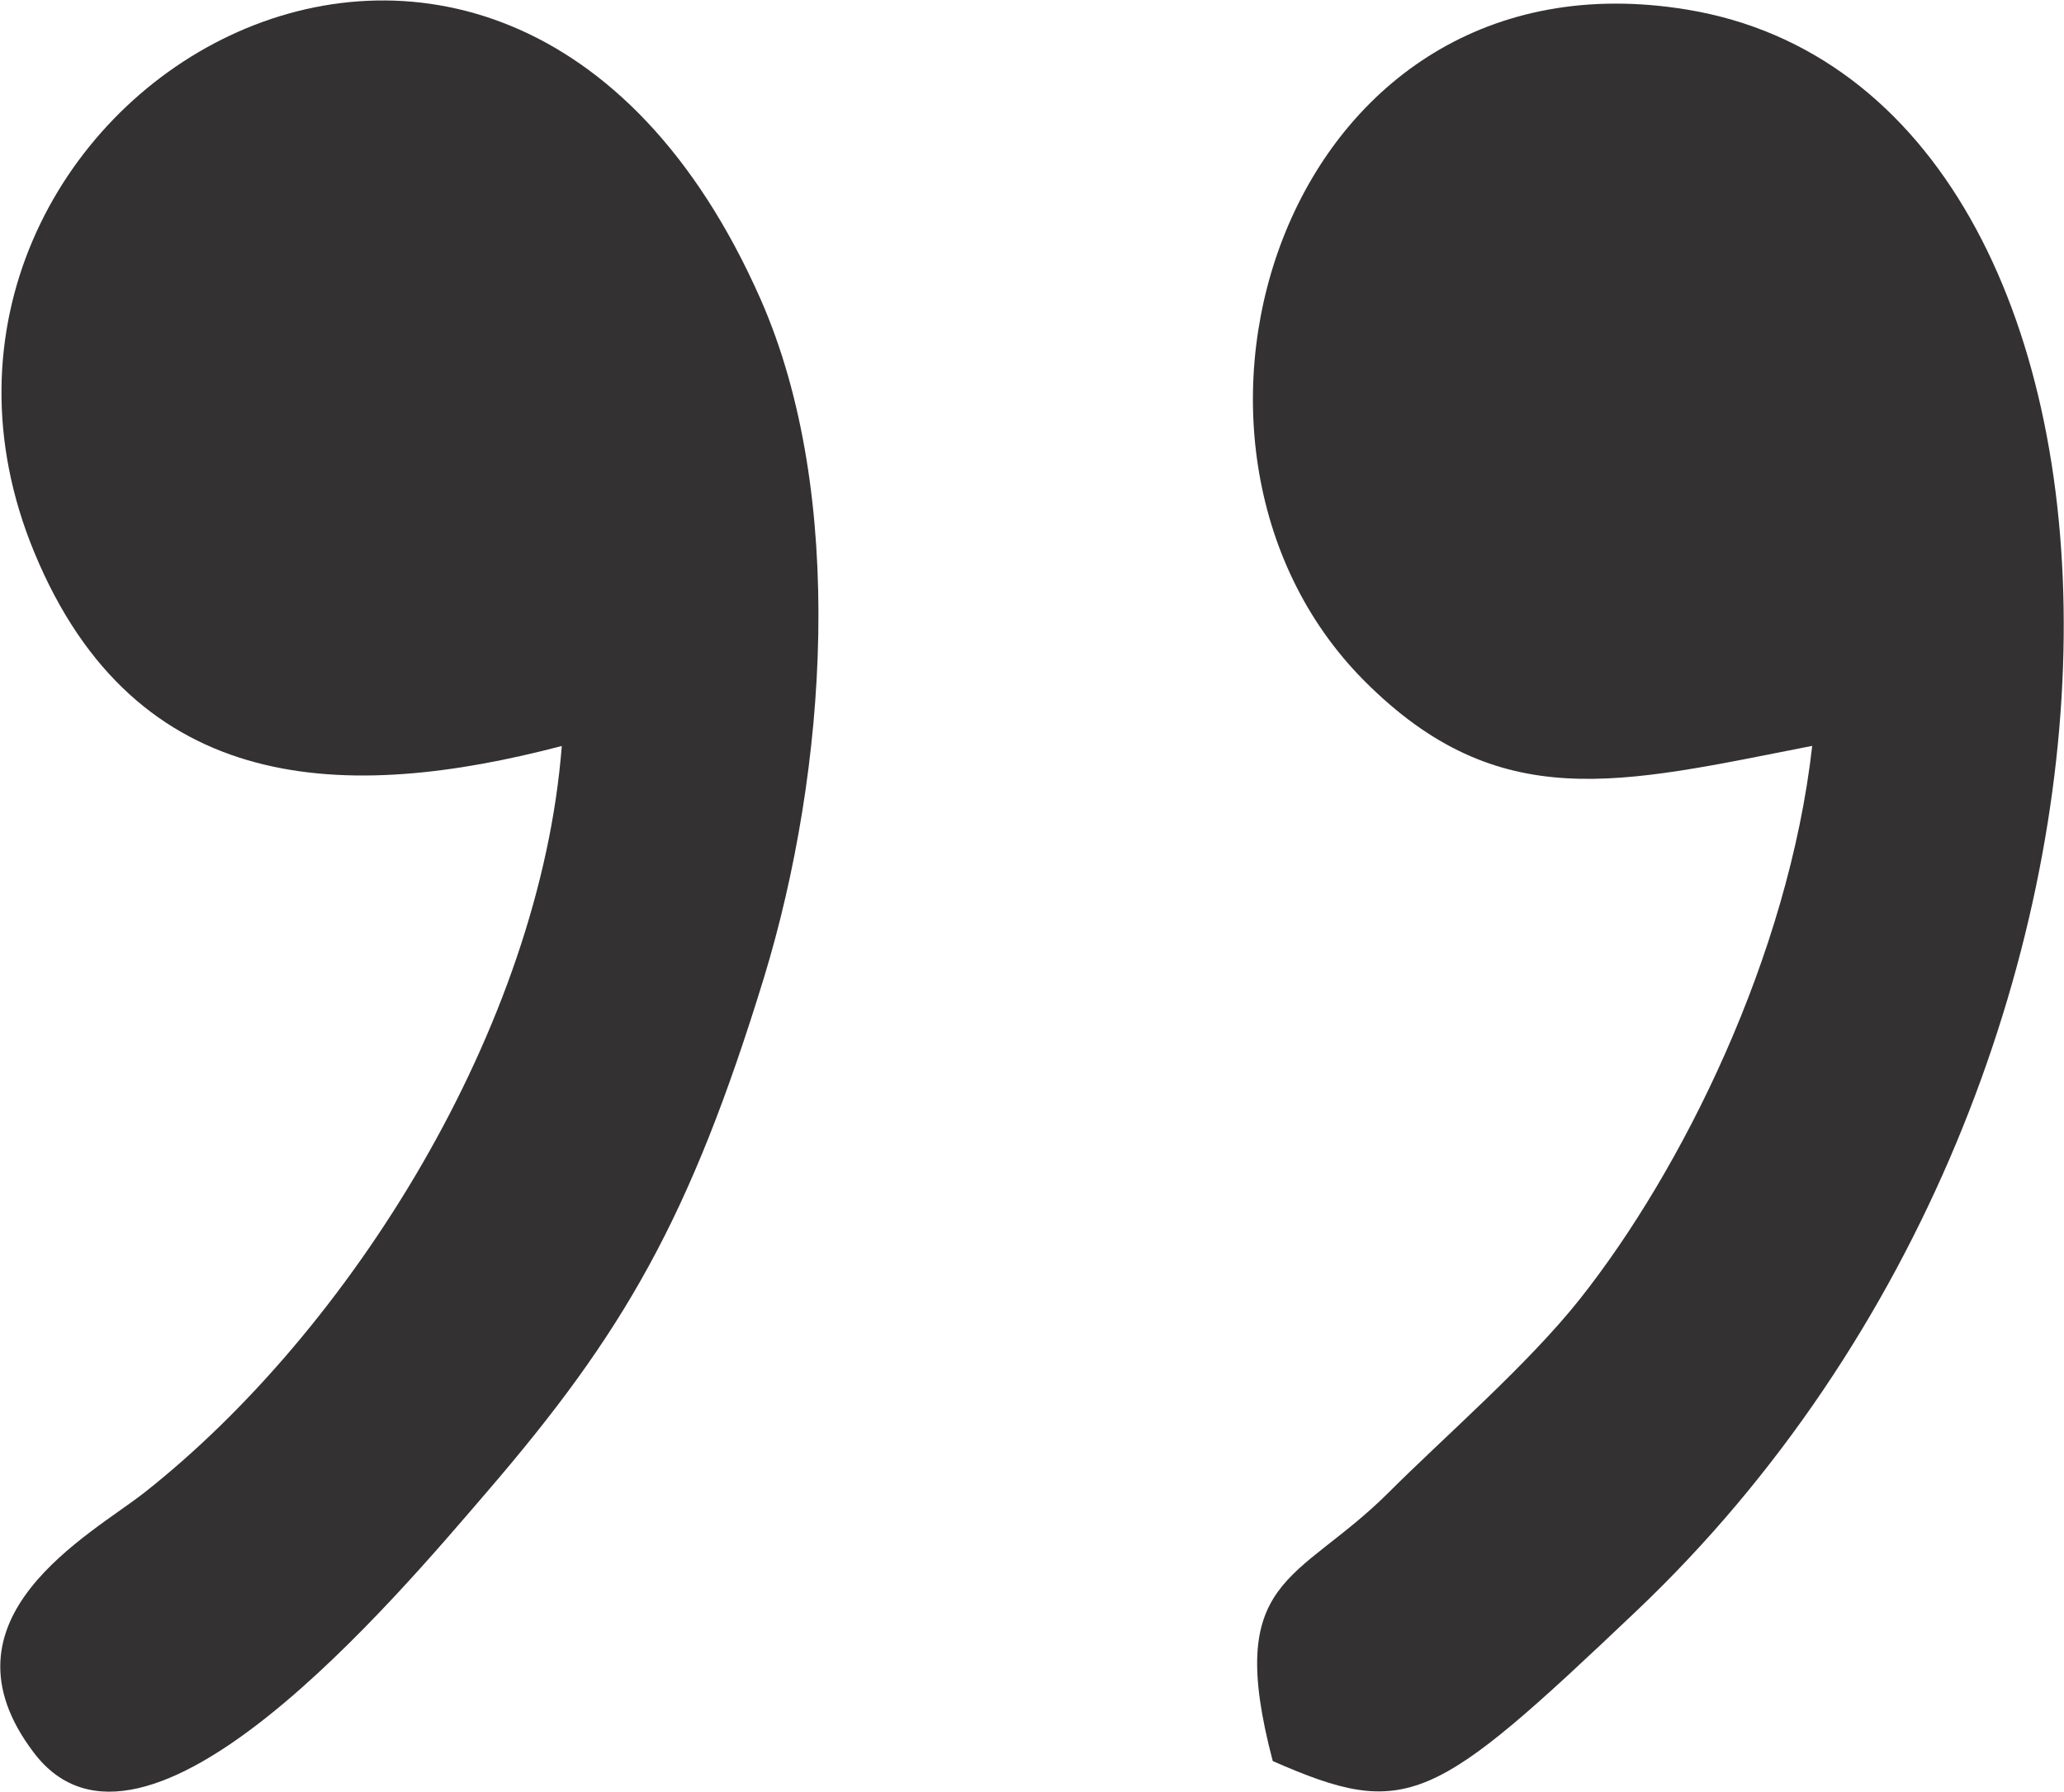
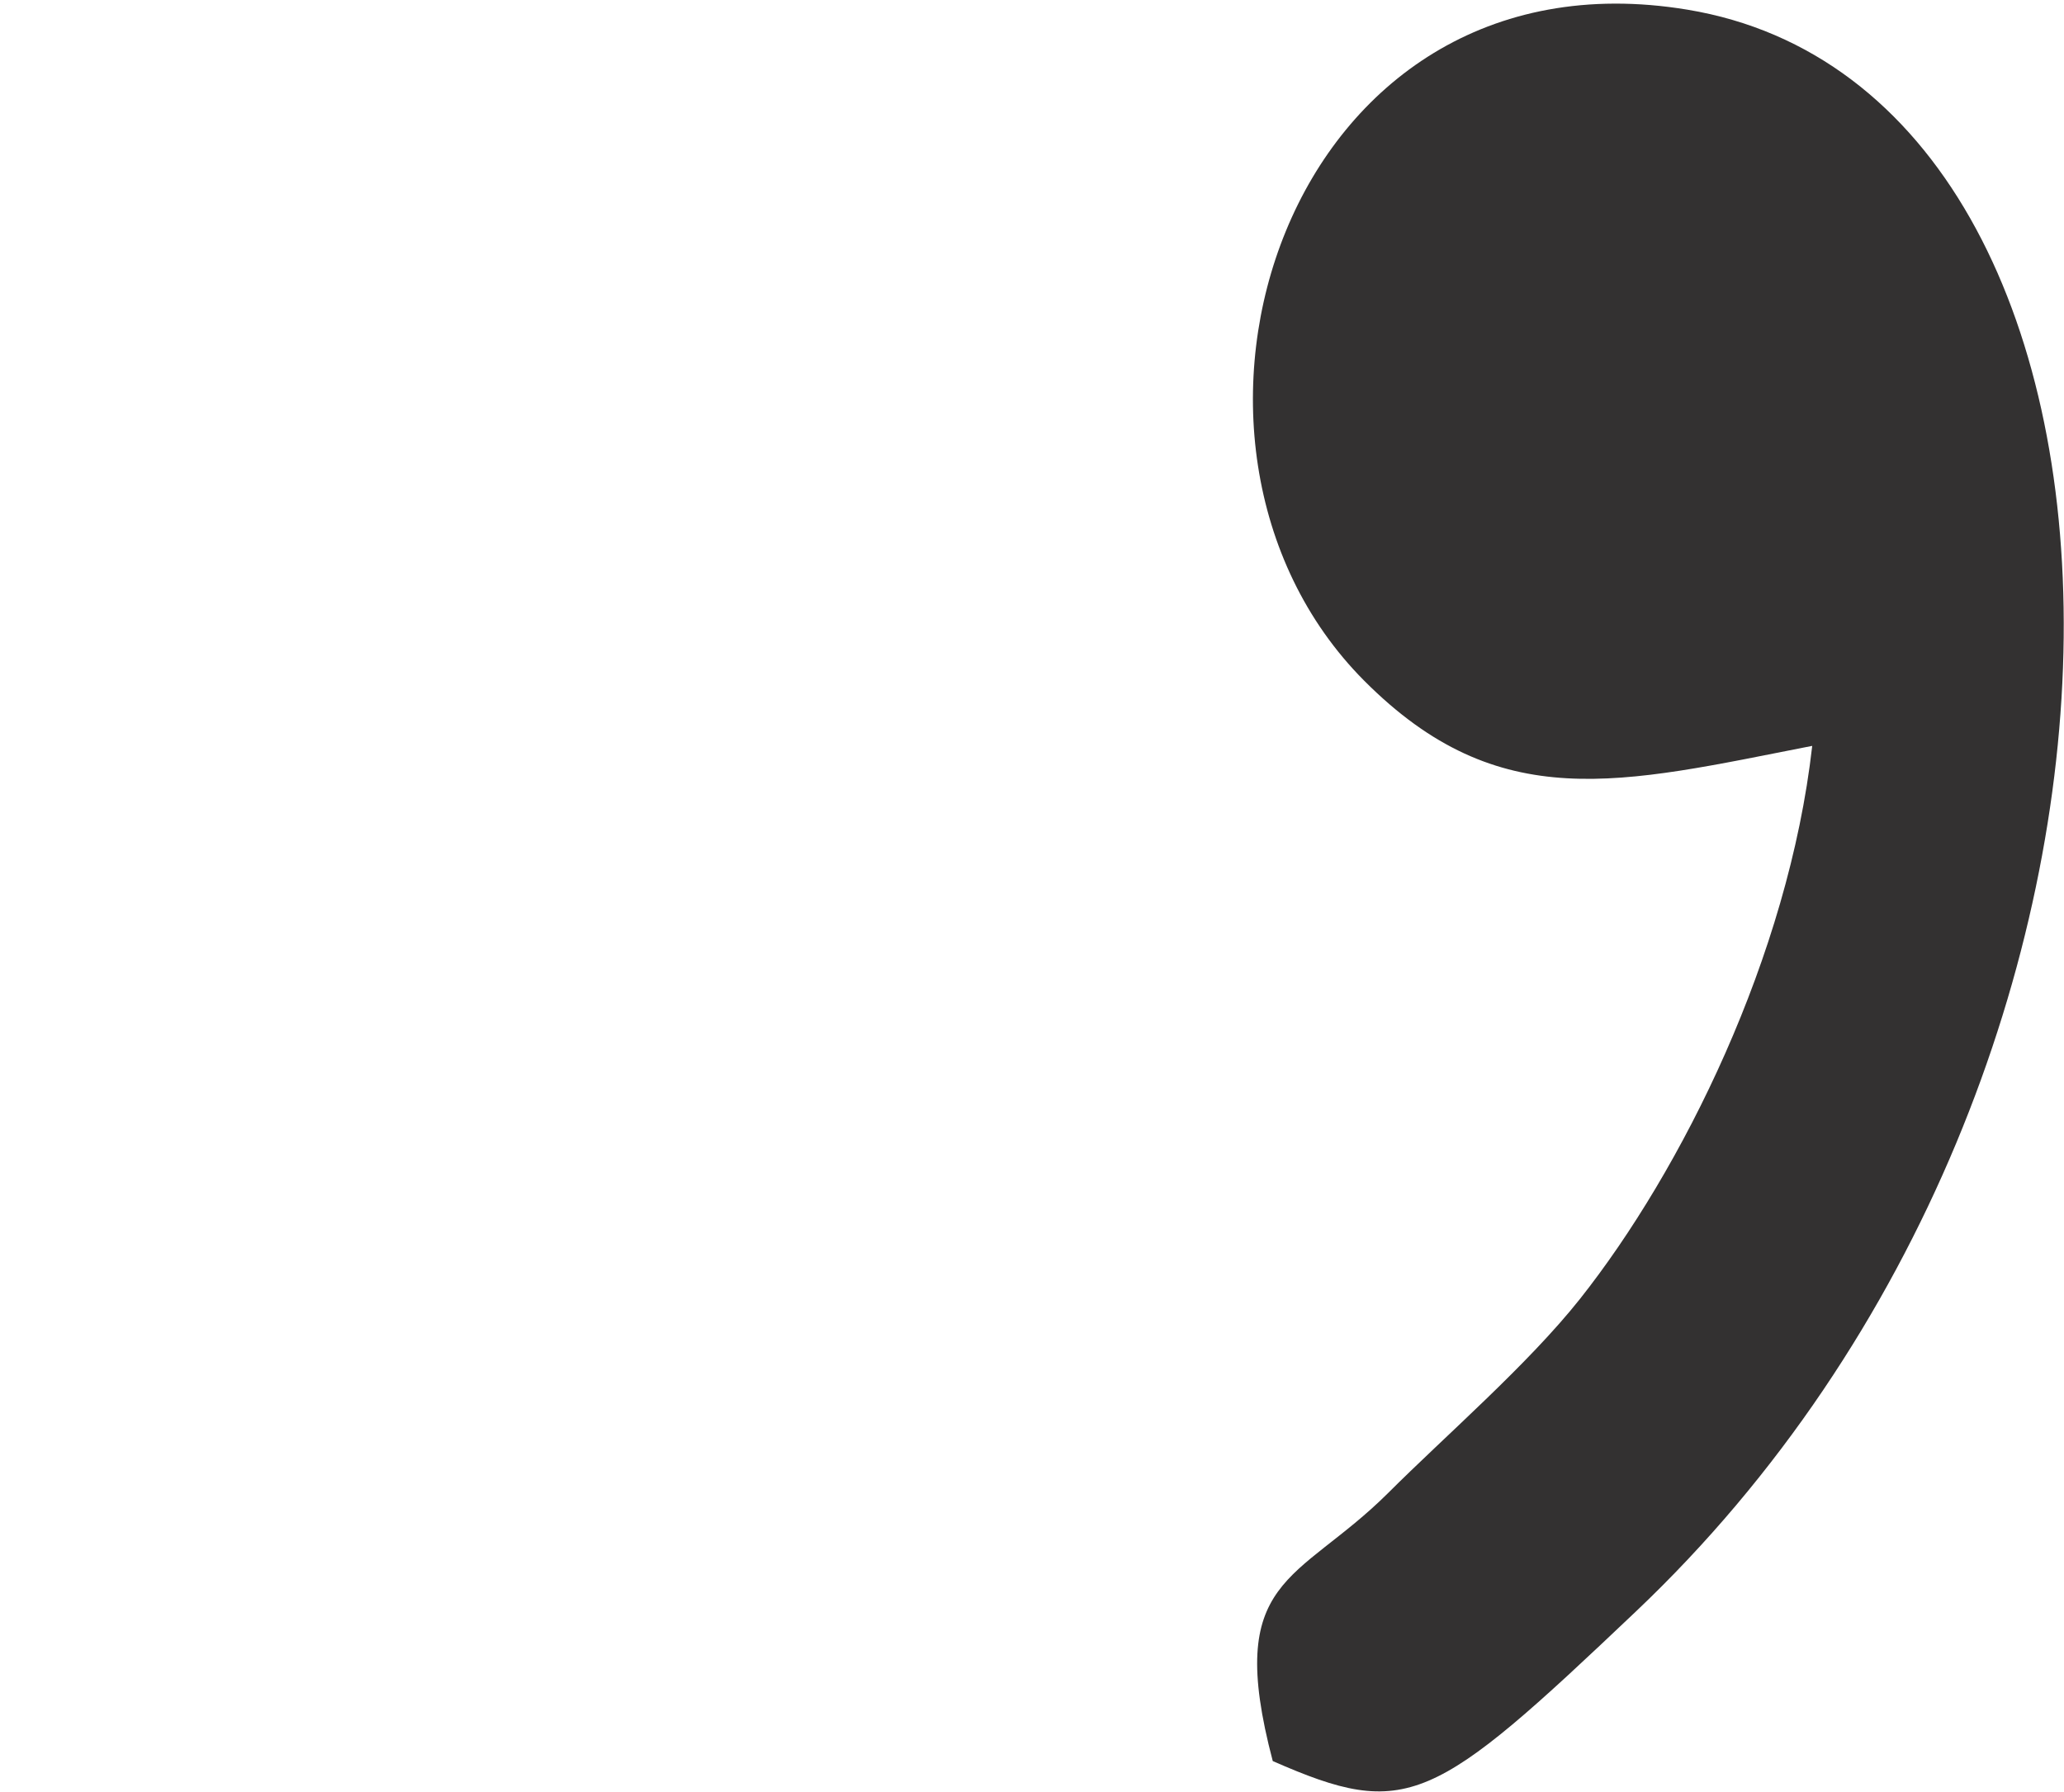
<svg xmlns="http://www.w3.org/2000/svg" xml:space="preserve" width="1.336in" height="1.16in" version="1.1" style="shape-rendering:geometricPrecision; text-rendering:geometricPrecision; image-rendering:optimizeQuality; fill-rule:evenodd; clip-rule:evenodd" viewBox="0 0 36.34 31.56">
  <defs>
    <style type="text/css">
   
    .fil0 {fill:#333131}
   
  </style>
  </defs>
  <g id="Layer_x0020_1">
    <path class="fil0" d="M31.91 13.14c-0.42,3.71 -2.3,7.48 -4.09,9.74 -0.92,1.16 -2.37,2.41 -3.38,3.42 -1.6,1.59 -2.89,1.46 -2.03,4.72 2.37,1.04 2.82,0.76 6.39,-2.63 10.12,-9.59 9.68,-26.77 0.91,-28.22 -7.08,-1.17 -9.87,7.62 -5.69,11.82 2.38,2.39 4.51,1.81 7.88,1.15z" />
-     <path class="fil0" d="M9.89 13.13c-0.38,4.95 -3.71,10.29 -7.35,13.16 -0.94,0.74 -3.75,2.21 -1.95,4.58 1.94,2.57 6.39,-2.74 7.98,-4.59 2.41,-2.8 3.58,-4.82 4.88,-9.06 1.11,-3.64 1.46,-8.5 -0.06,-11.95 -4.6,-10.43 -16.06,-3.44 -12.79,4.46 1.79,4.33 5.51,4.4 9.29,3.41z" />
  </g>
</svg>